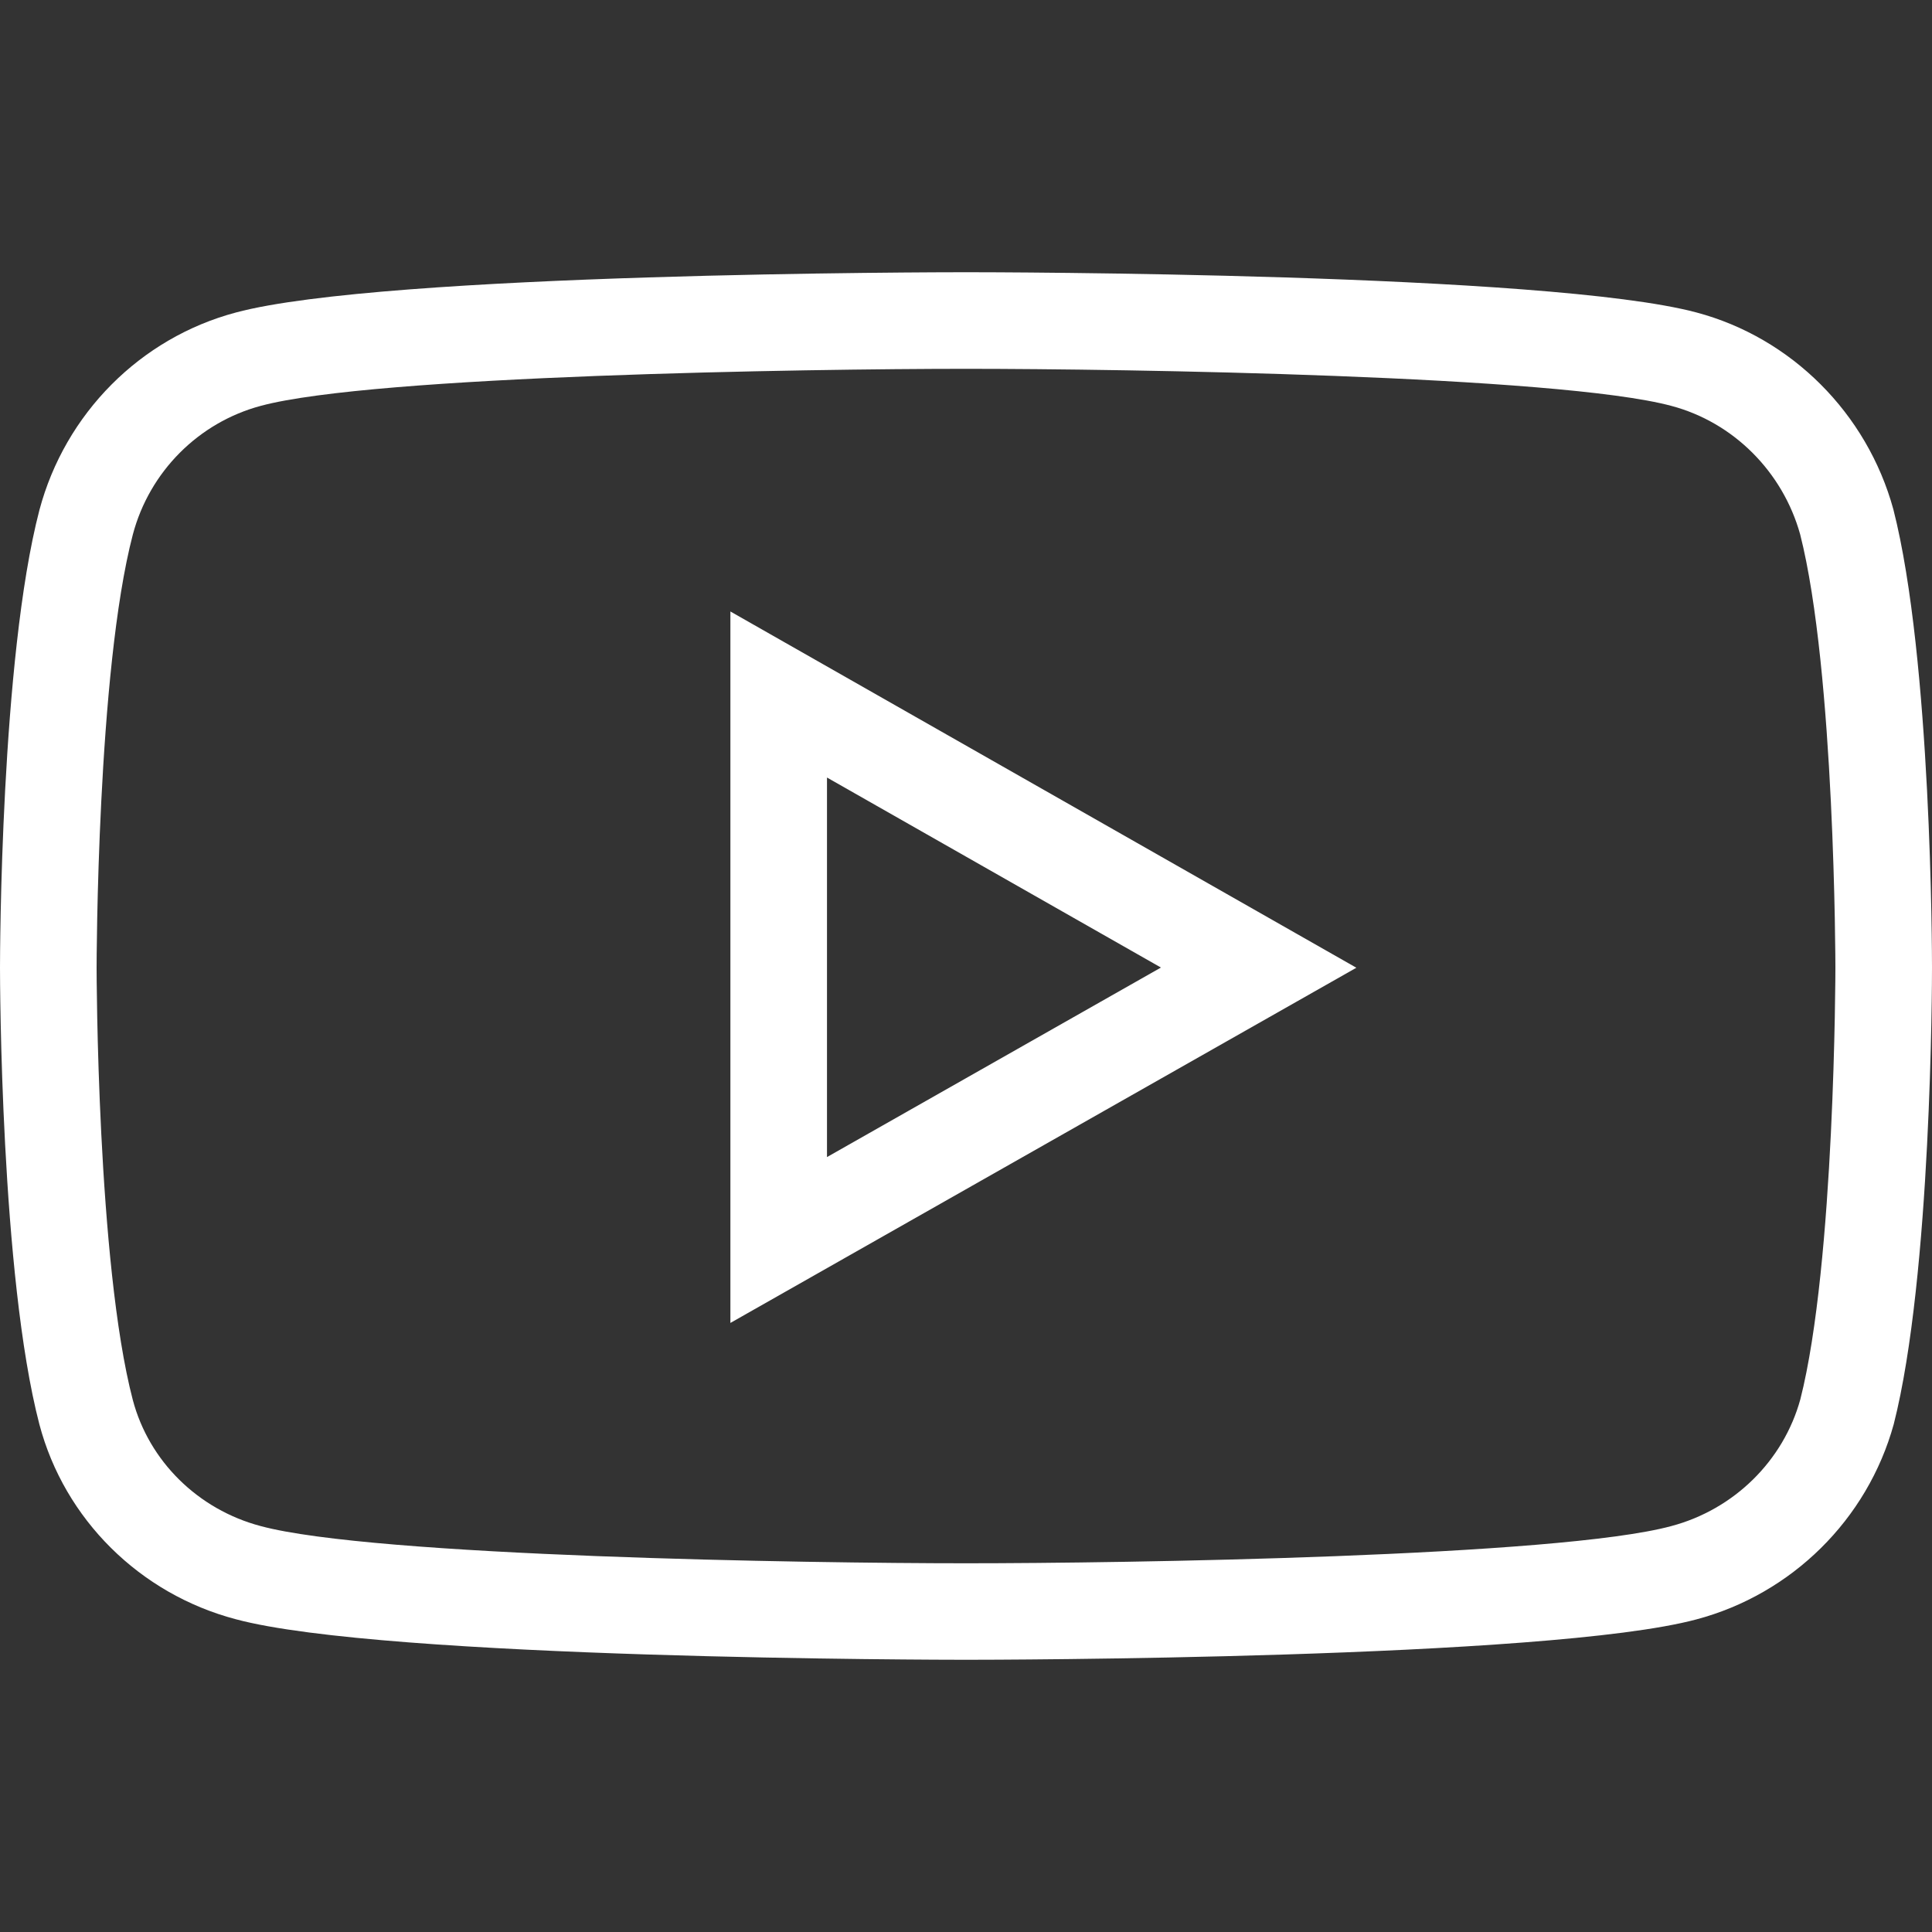
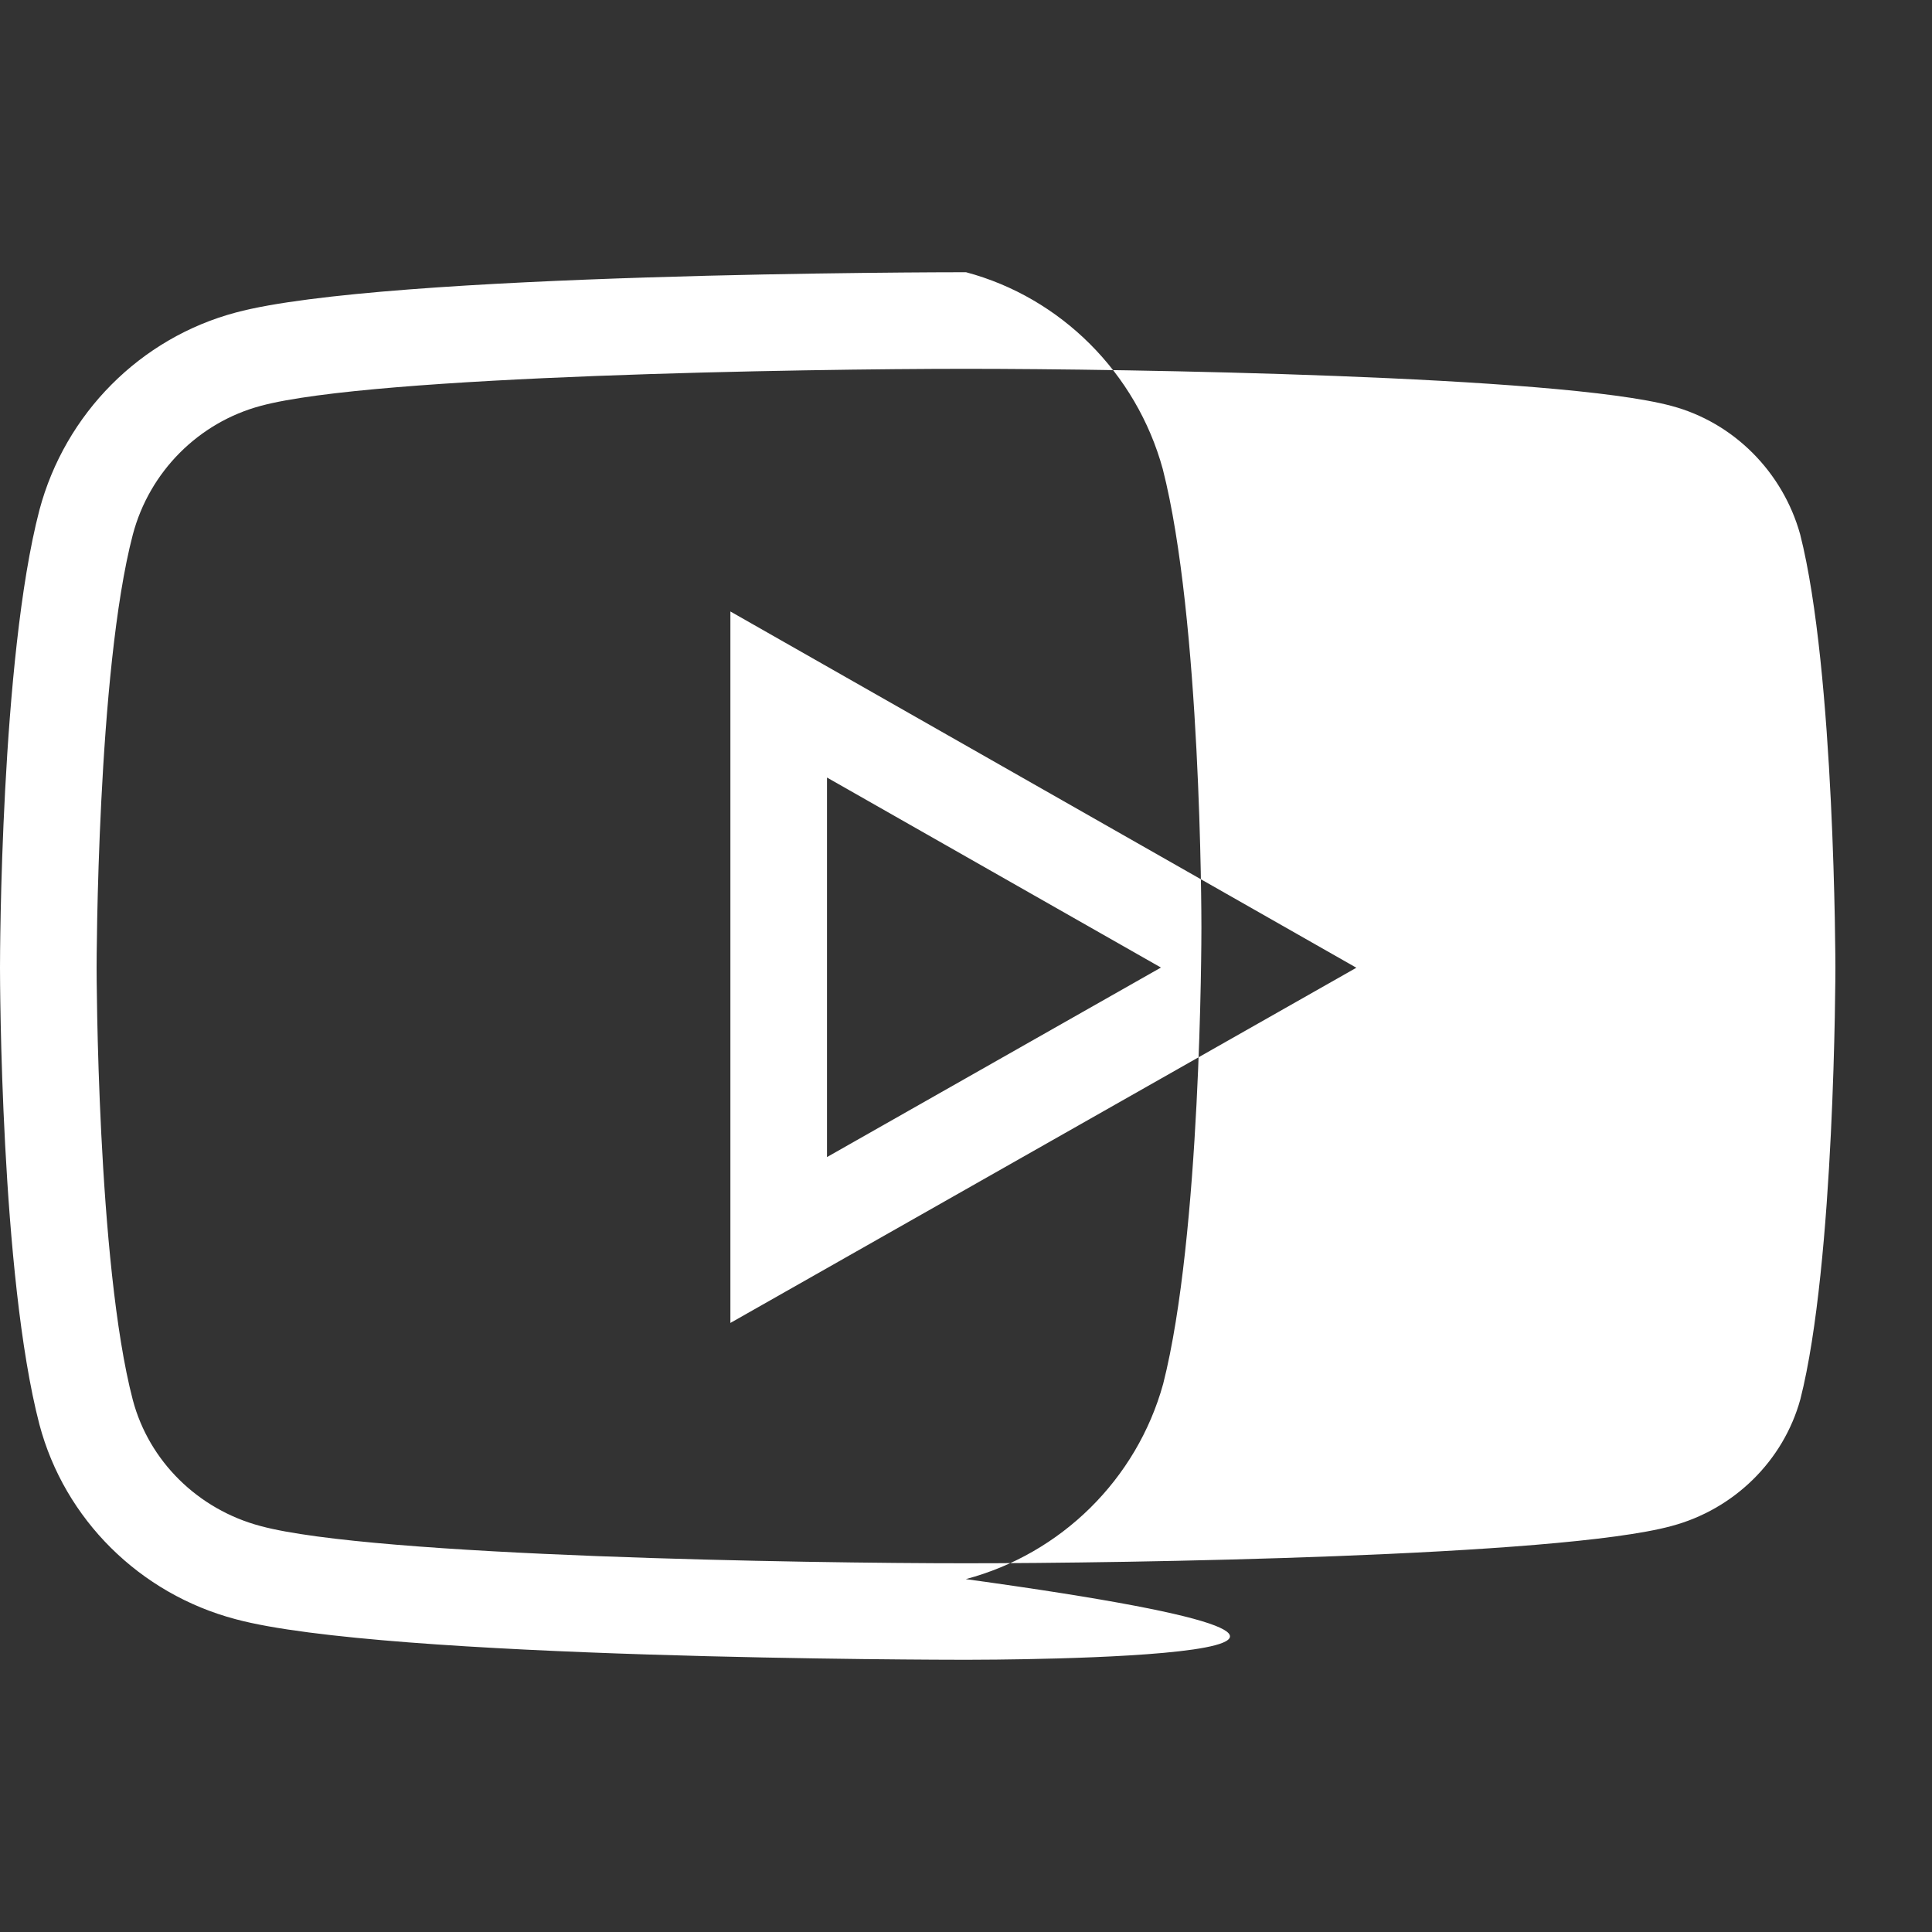
<svg xmlns="http://www.w3.org/2000/svg" version="1.1" id="Livello_1" x="0px" y="0px" width="20px" height="20px" viewBox="0 0 20 20" enable-background="new 0 0 20 20" xml:space="preserve">
  <rect x="0" y="0" width="20" height="20" fill="#333333" stroke="none" />
-   <path fill="#FFFFFF" d="M10,17.182c-0.244,0-6.025-0.006-7.56-0.42c-0.993-0.262-1.772-1.034-2.032-2.016  C0.006,13.205,0,10.147,0,10.018S0.006,6.82,0.408,5.28c0.266-0.999,1.045-1.782,2.034-2.045C3.975,2.823,9.756,2.818,10,2.818  c0.246,0,6.025,0.005,7.563,0.417c0.98,0.261,1.764,1.042,2.037,2.038c0.396,1.549,0.4,4.614,0.4,4.744  c0,0.129-0.004,3.186-0.396,4.726c-0.273,0.988-1.057,1.759-2.043,2.021C16.025,17.176,10.246,17.182,10,17.182z M10,3.818  c-1.635,0-6.131,0.069-7.299,0.383C2.056,4.373,1.547,4.883,1.375,5.534C1.004,6.949,1,9.987,1,10.018s0.004,3.059,0.375,4.475  c0.168,0.633,0.674,1.133,1.324,1.305c1.17,0.315,5.666,0.385,7.301,0.385s6.133-0.068,7.301-0.385  c0.648-0.172,1.16-0.674,1.336-1.312C18.996,13.076,19,10.048,19,10.018s-0.004-3.069-0.365-4.487  c-0.18-0.646-0.689-1.158-1.332-1.329C16.133,3.887,11.635,3.818,10,3.818z M7.561,13.695V6.33l6.48,3.688L7.561,13.695z   M8.561,8.049v3.929l3.457-1.962L8.561,8.049z" />
+   <path fill="#FFFFFF" d="M10,17.182c-0.244,0-6.025-0.006-7.56-0.42c-0.993-0.262-1.772-1.034-2.032-2.016  C0.006,13.205,0,10.147,0,10.018S0.006,6.82,0.408,5.28c0.266-0.999,1.045-1.782,2.034-2.045C3.975,2.823,9.756,2.818,10,2.818  c0.98,0.261,1.764,1.042,2.037,2.038c0.396,1.549,0.4,4.614,0.4,4.744  c0,0.129-0.004,3.186-0.396,4.726c-0.273,0.988-1.057,1.759-2.043,2.021C16.025,17.176,10.246,17.182,10,17.182z M10,3.818  c-1.635,0-6.131,0.069-7.299,0.383C2.056,4.373,1.547,4.883,1.375,5.534C1.004,6.949,1,9.987,1,10.018s0.004,3.059,0.375,4.475  c0.168,0.633,0.674,1.133,1.324,1.305c1.17,0.315,5.666,0.385,7.301,0.385s6.133-0.068,7.301-0.385  c0.648-0.172,1.16-0.674,1.336-1.312C18.996,13.076,19,10.048,19,10.018s-0.004-3.069-0.365-4.487  c-0.18-0.646-0.689-1.158-1.332-1.329C16.133,3.887,11.635,3.818,10,3.818z M7.561,13.695V6.33l6.48,3.688L7.561,13.695z   M8.561,8.049v3.929l3.457-1.962L8.561,8.049z" />
</svg>